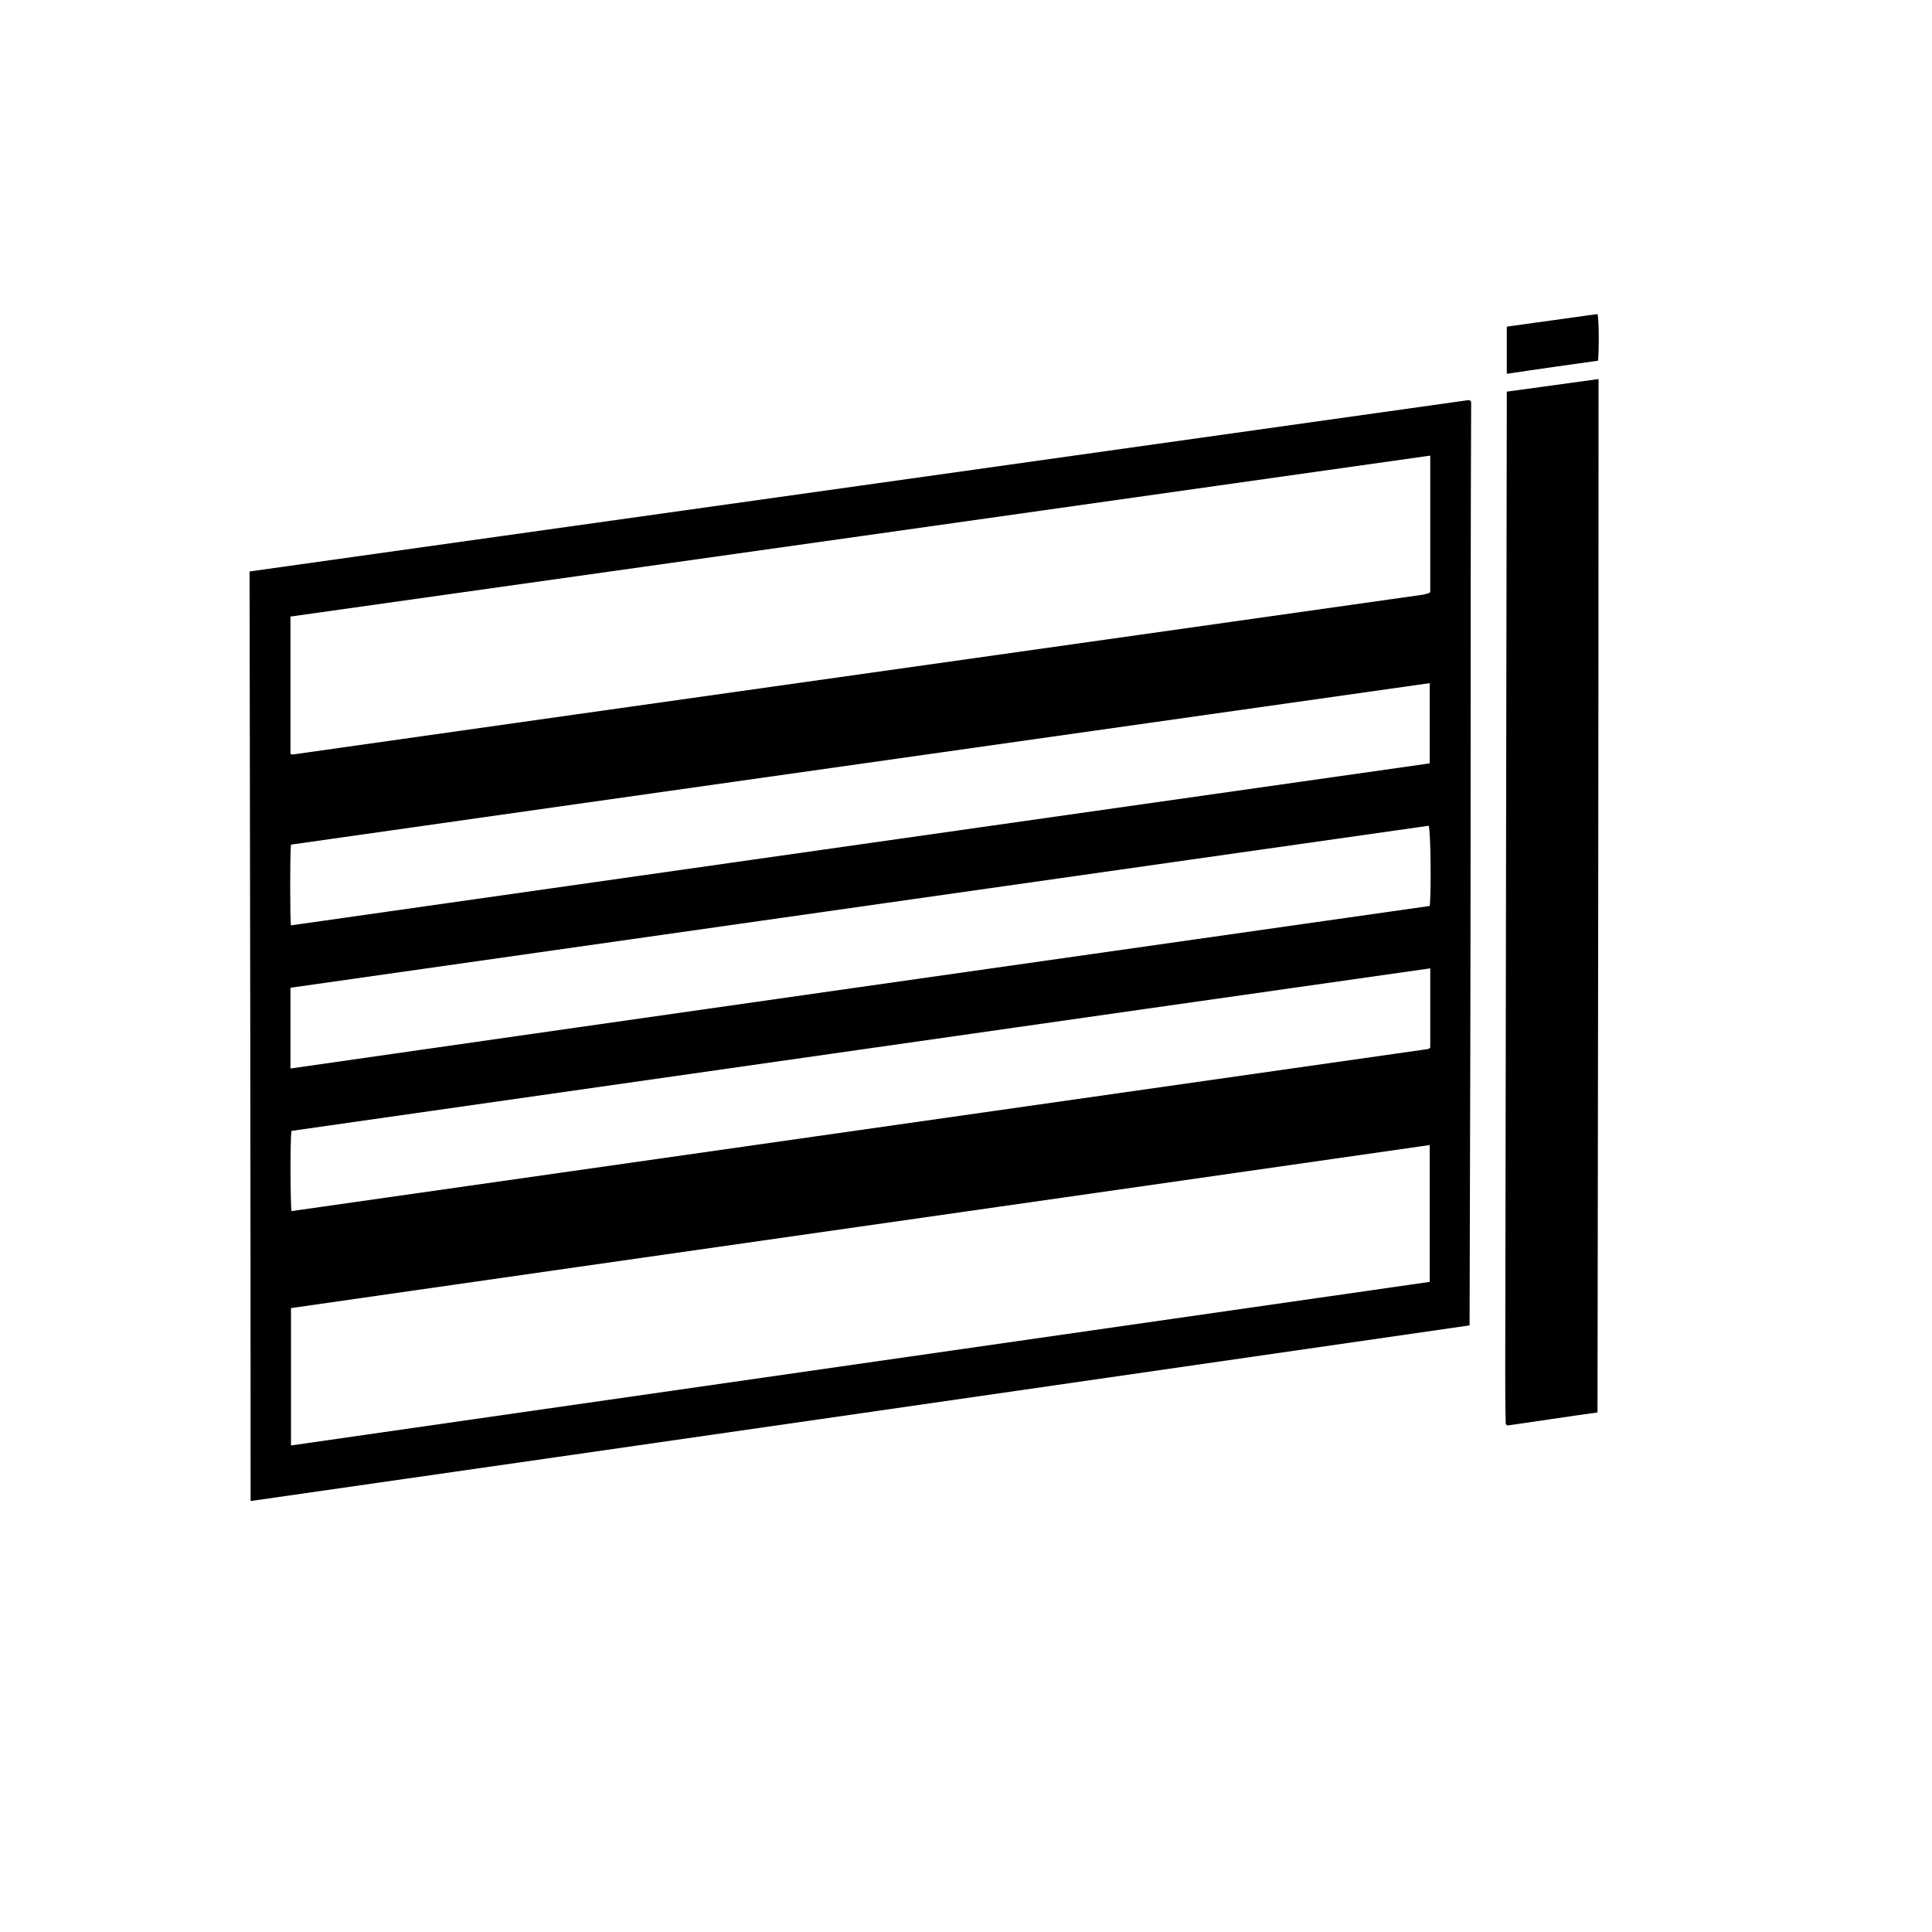
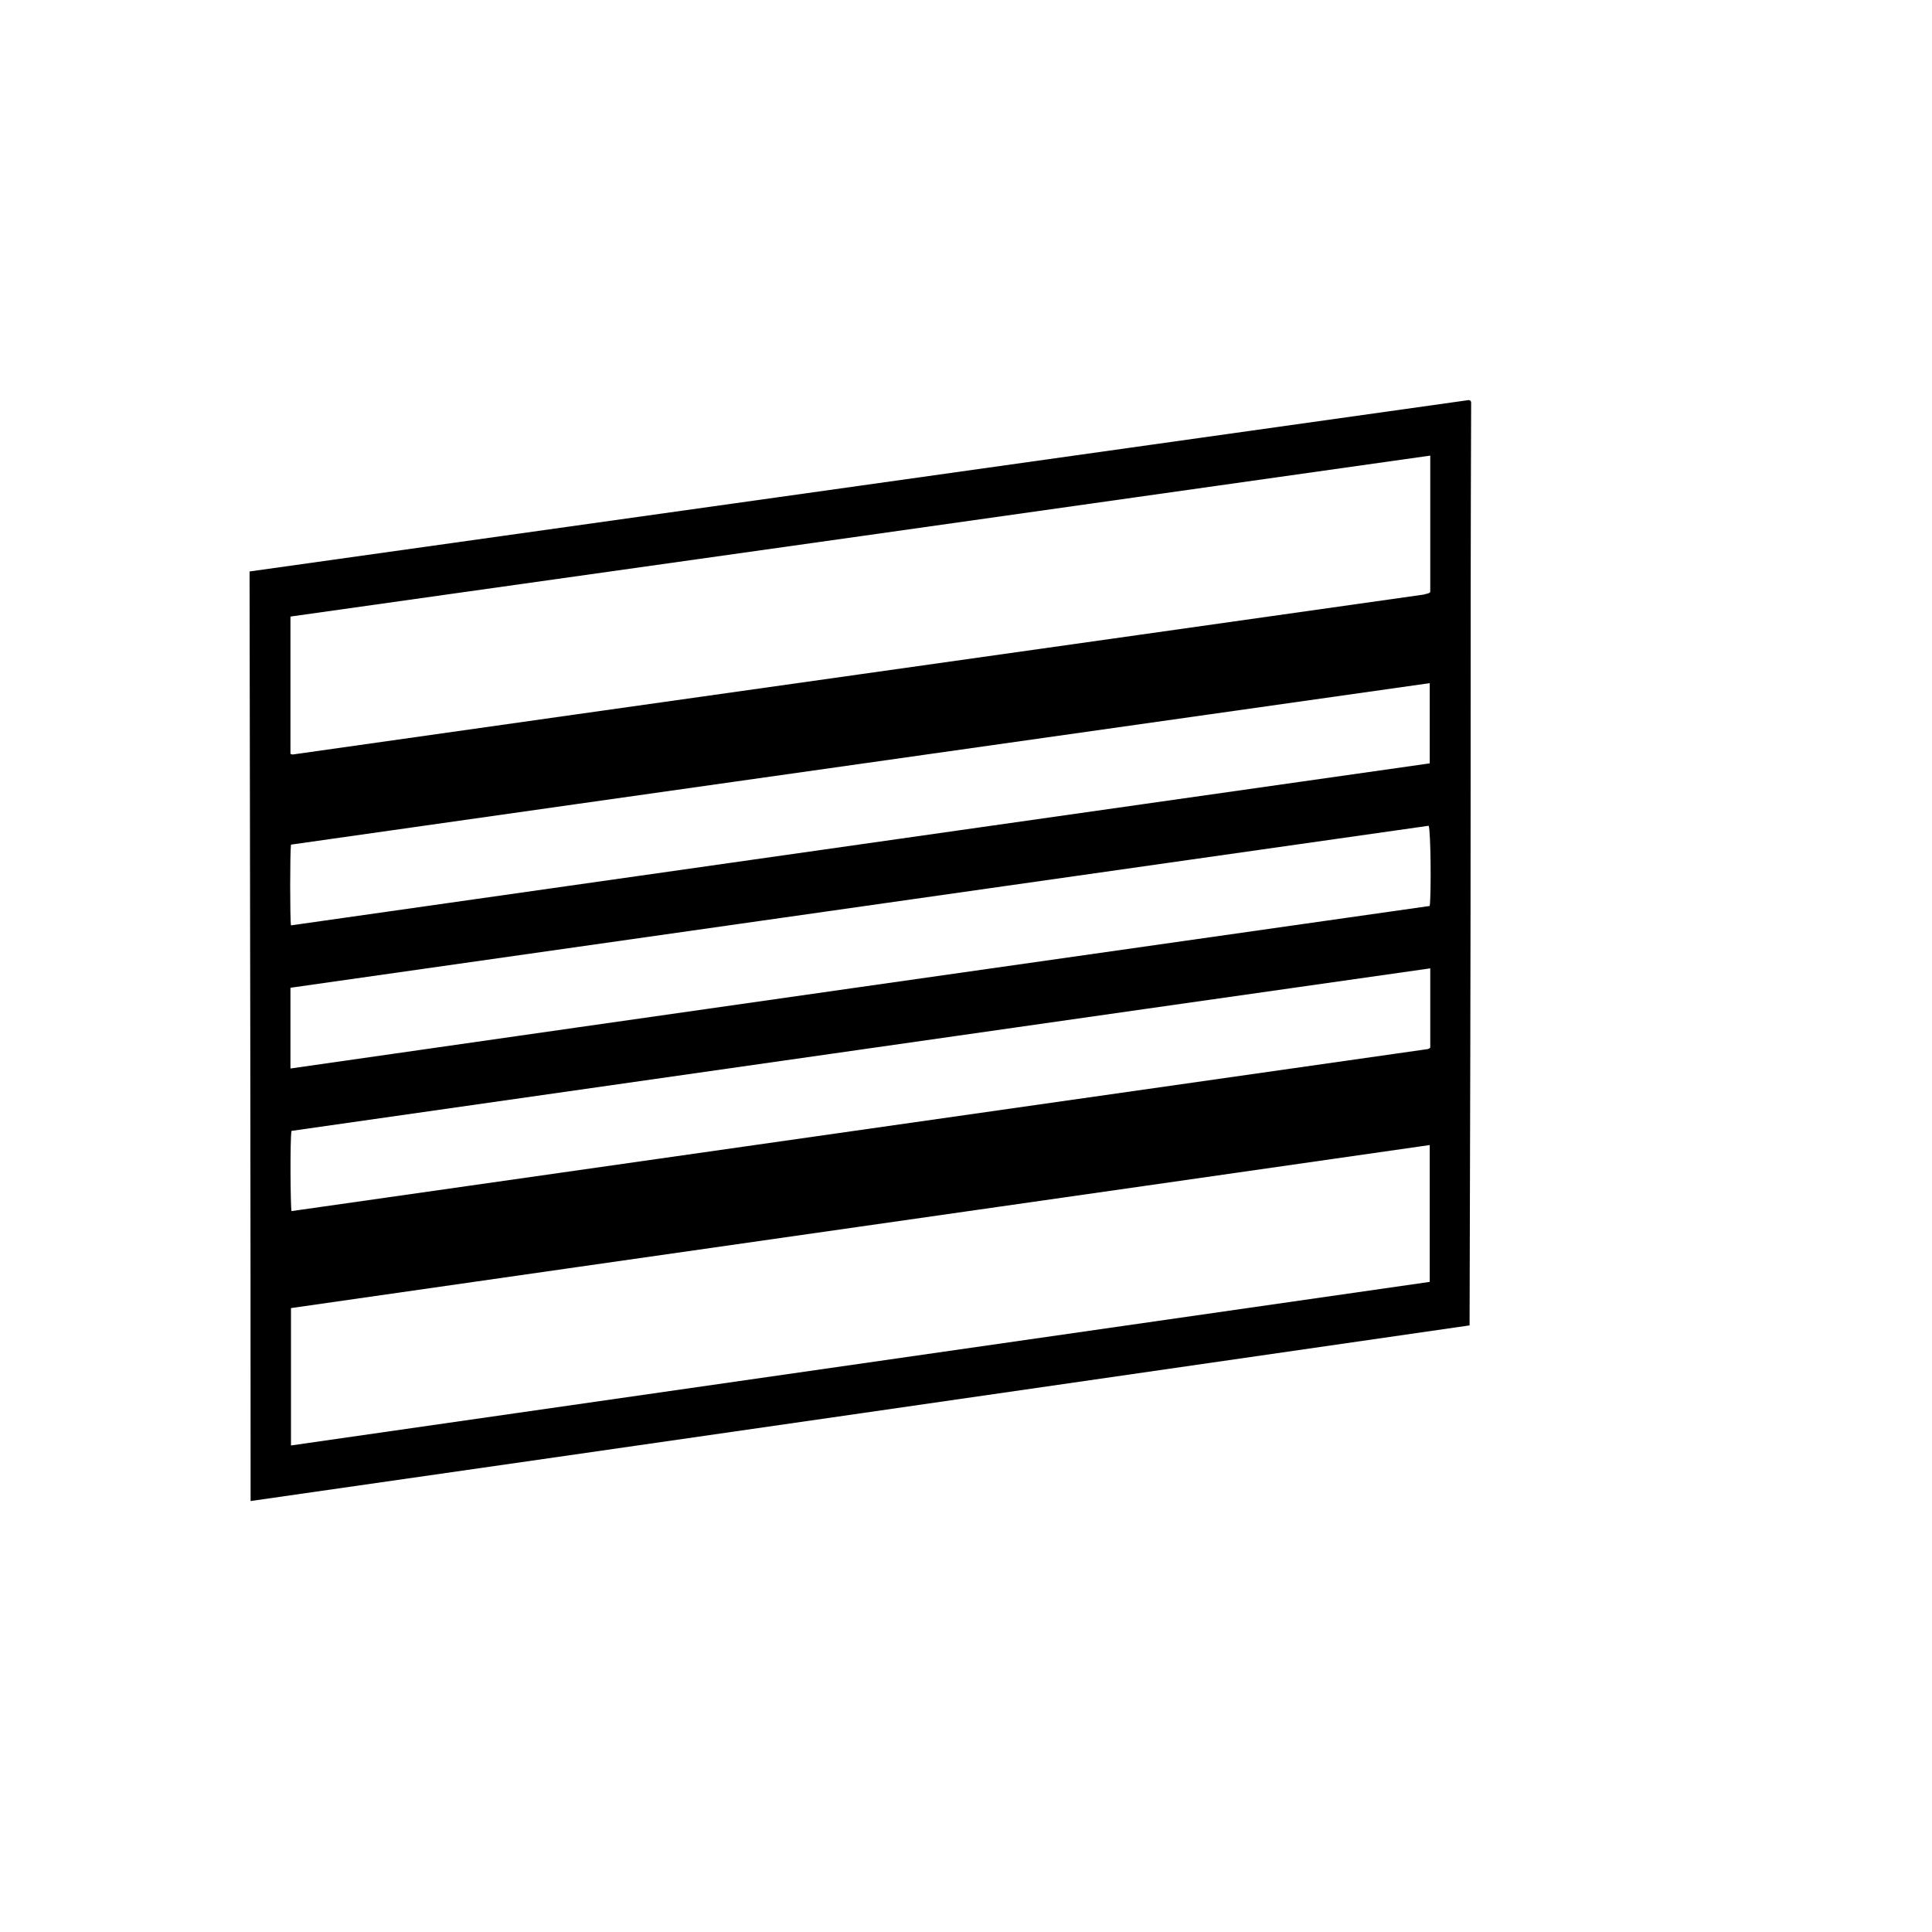
<svg xmlns="http://www.w3.org/2000/svg" version="1.1" id="Layer_1" x="0px" y="0px" viewBox="0 0 368.5 368.5" style="enable-background:new 0 0 368.5 368.5;" xml:space="preserve">
-   <path d="M287.4,71.3c0-3.1,0-6,0-9c5.8-0.8,11.5-1.6,17.3-2.4c0.3,1,0.3,7.2,0.1,8.9C299.1,69.6,293.3,70.4,287.4,71.3z" />
  <path d="M280.5,76.5c0,0,0-0.1-0.1-0.1c0,0-0.1,0-0.2-0.1c-77.4,10.9-155,21.8-232.6,32.7c0.1,59.1,0.2,118.1,0.2,177.3 c77.5-11.1,155-22.3,232.5-33.5c0.1-34.6,0.2-69.1,0.2-103.7c0-24.1,0-48.2,0.1-72.3C280.6,76.8,280.6,76.6,280.5,76.5z M55.4,117.6 c72.4-10.2,144.8-20.4,217.4-30.7c0,8.8,0,17.4,0,26c0,0.1-0.1,0.1-0.1,0.1l-0.1,0.1c-0.2,0.1-0.4,0.1-0.6,0.2c-0.1,0-0.2,0-0.4,0.1 c-71.9,10.2-143.8,20.3-215.7,30.5c-0.1,0-0.2,0-0.2,0c-0.1,0-0.1-0.1-0.3-0.1C55.4,135.1,55.4,126.4,55.4,117.6z M55.5,161.1 c72.4-10.3,144.7-20.5,217.2-30.8c0,5.1,0,10.1,0,15.3c-72.4,10.3-144.8,20.6-217.2,30.9C55.3,175.5,55.3,162.5,55.5,161.1z M272.7,244.5c-72.4,10.4-144.7,20.8-217.2,31.2c0-8.9,0-17.5,0-26.2c72.4-10.4,144.8-20.7,217.2-31.1 C272.7,227.1,272.7,235.7,272.7,244.5z M55.6,215.7c72.3-10.3,144.7-20.7,217.2-31c0,5.2,0,10.1,0,15.1l-0.1,0.1l-0.1,0.1 c-0.1,0-0.2,0.1-0.3,0.1C200,210.4,127.8,220.7,55.6,231C55.4,230.1,55.3,217.3,55.6,215.7z M272.7,172.8 c-72.4,10.3-144.8,20.6-217.3,31c0-5.2,0-10.2,0-15.4c72.4-10.3,144.7-20.6,217.1-30.9C272.9,158.5,273,170.3,272.7,172.8z" />
-   <path d="M287.4,74.7c-0.1,62.3-0.2,124.4-0.3,186.6c0,3.4,0,6.9,0.1,10.3c0,0,0,0.1,0.1,0.1c0,0,0.1,0.1,0.2,0.2 c5.6-0.8,11.4-1.7,17.2-2.5c0.1-65.7,0.2-131.4,0.2-197.1C299,73.1,293.2,73.9,287.4,74.7z" />
</svg>